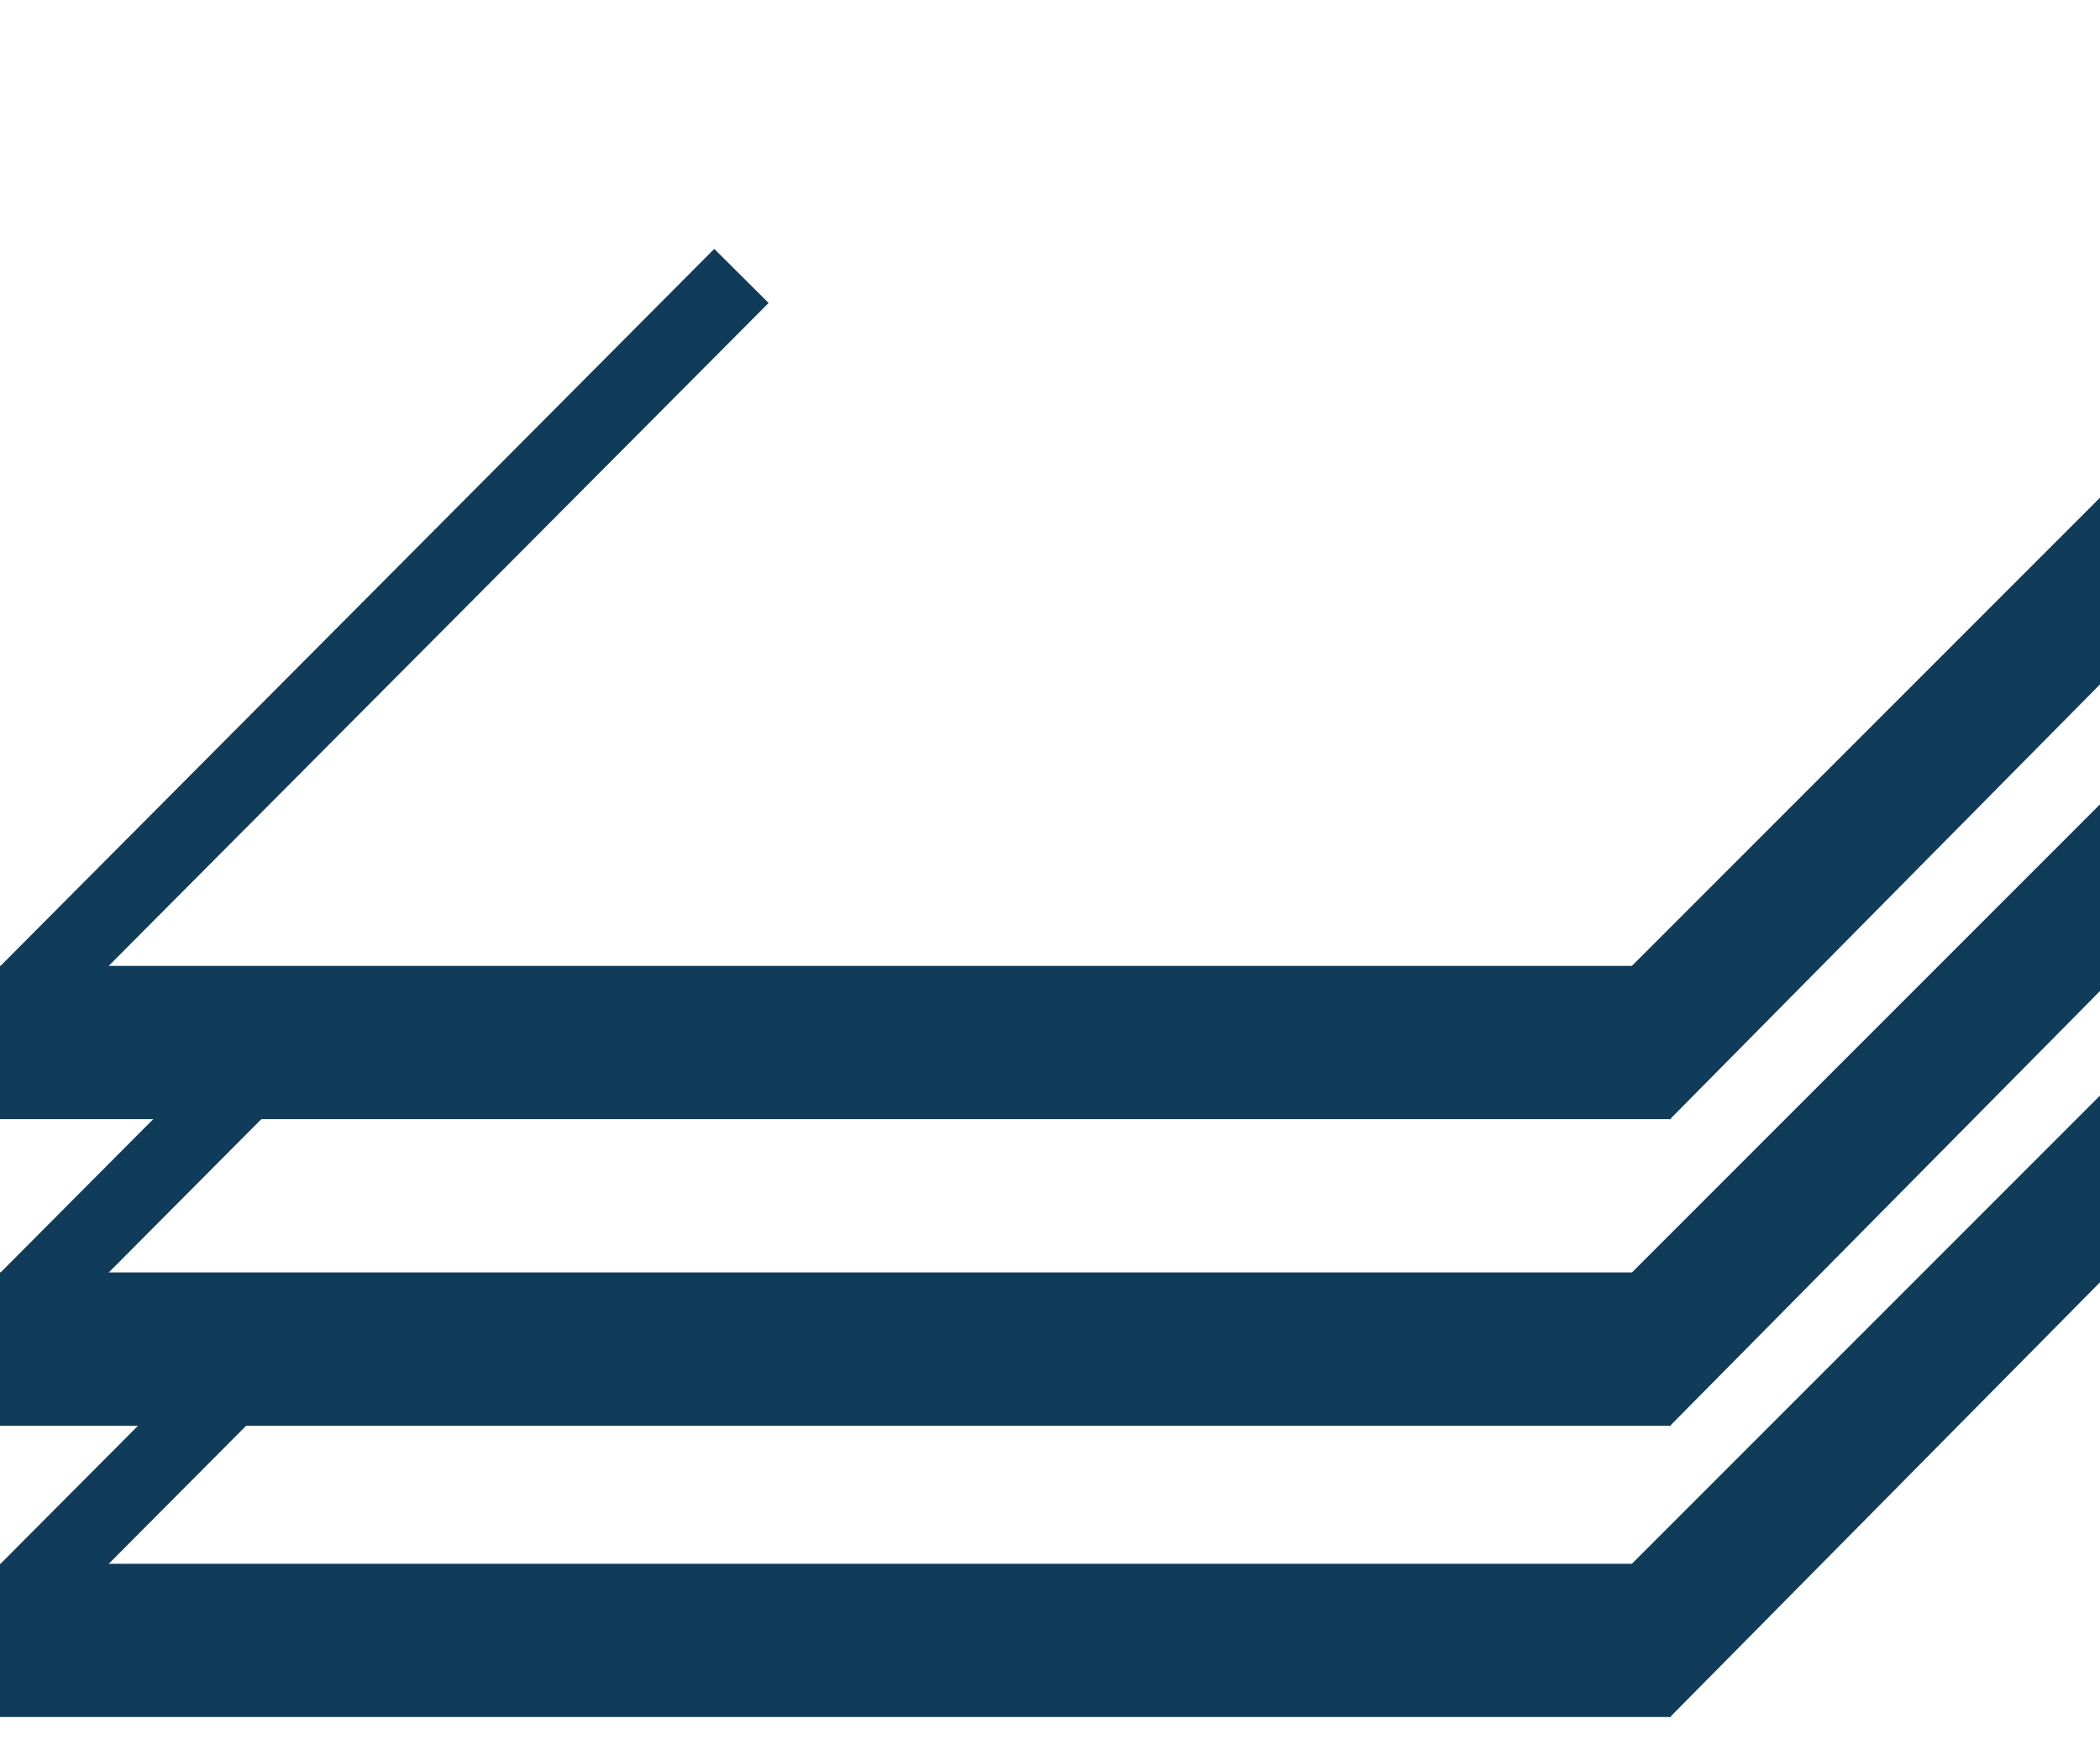
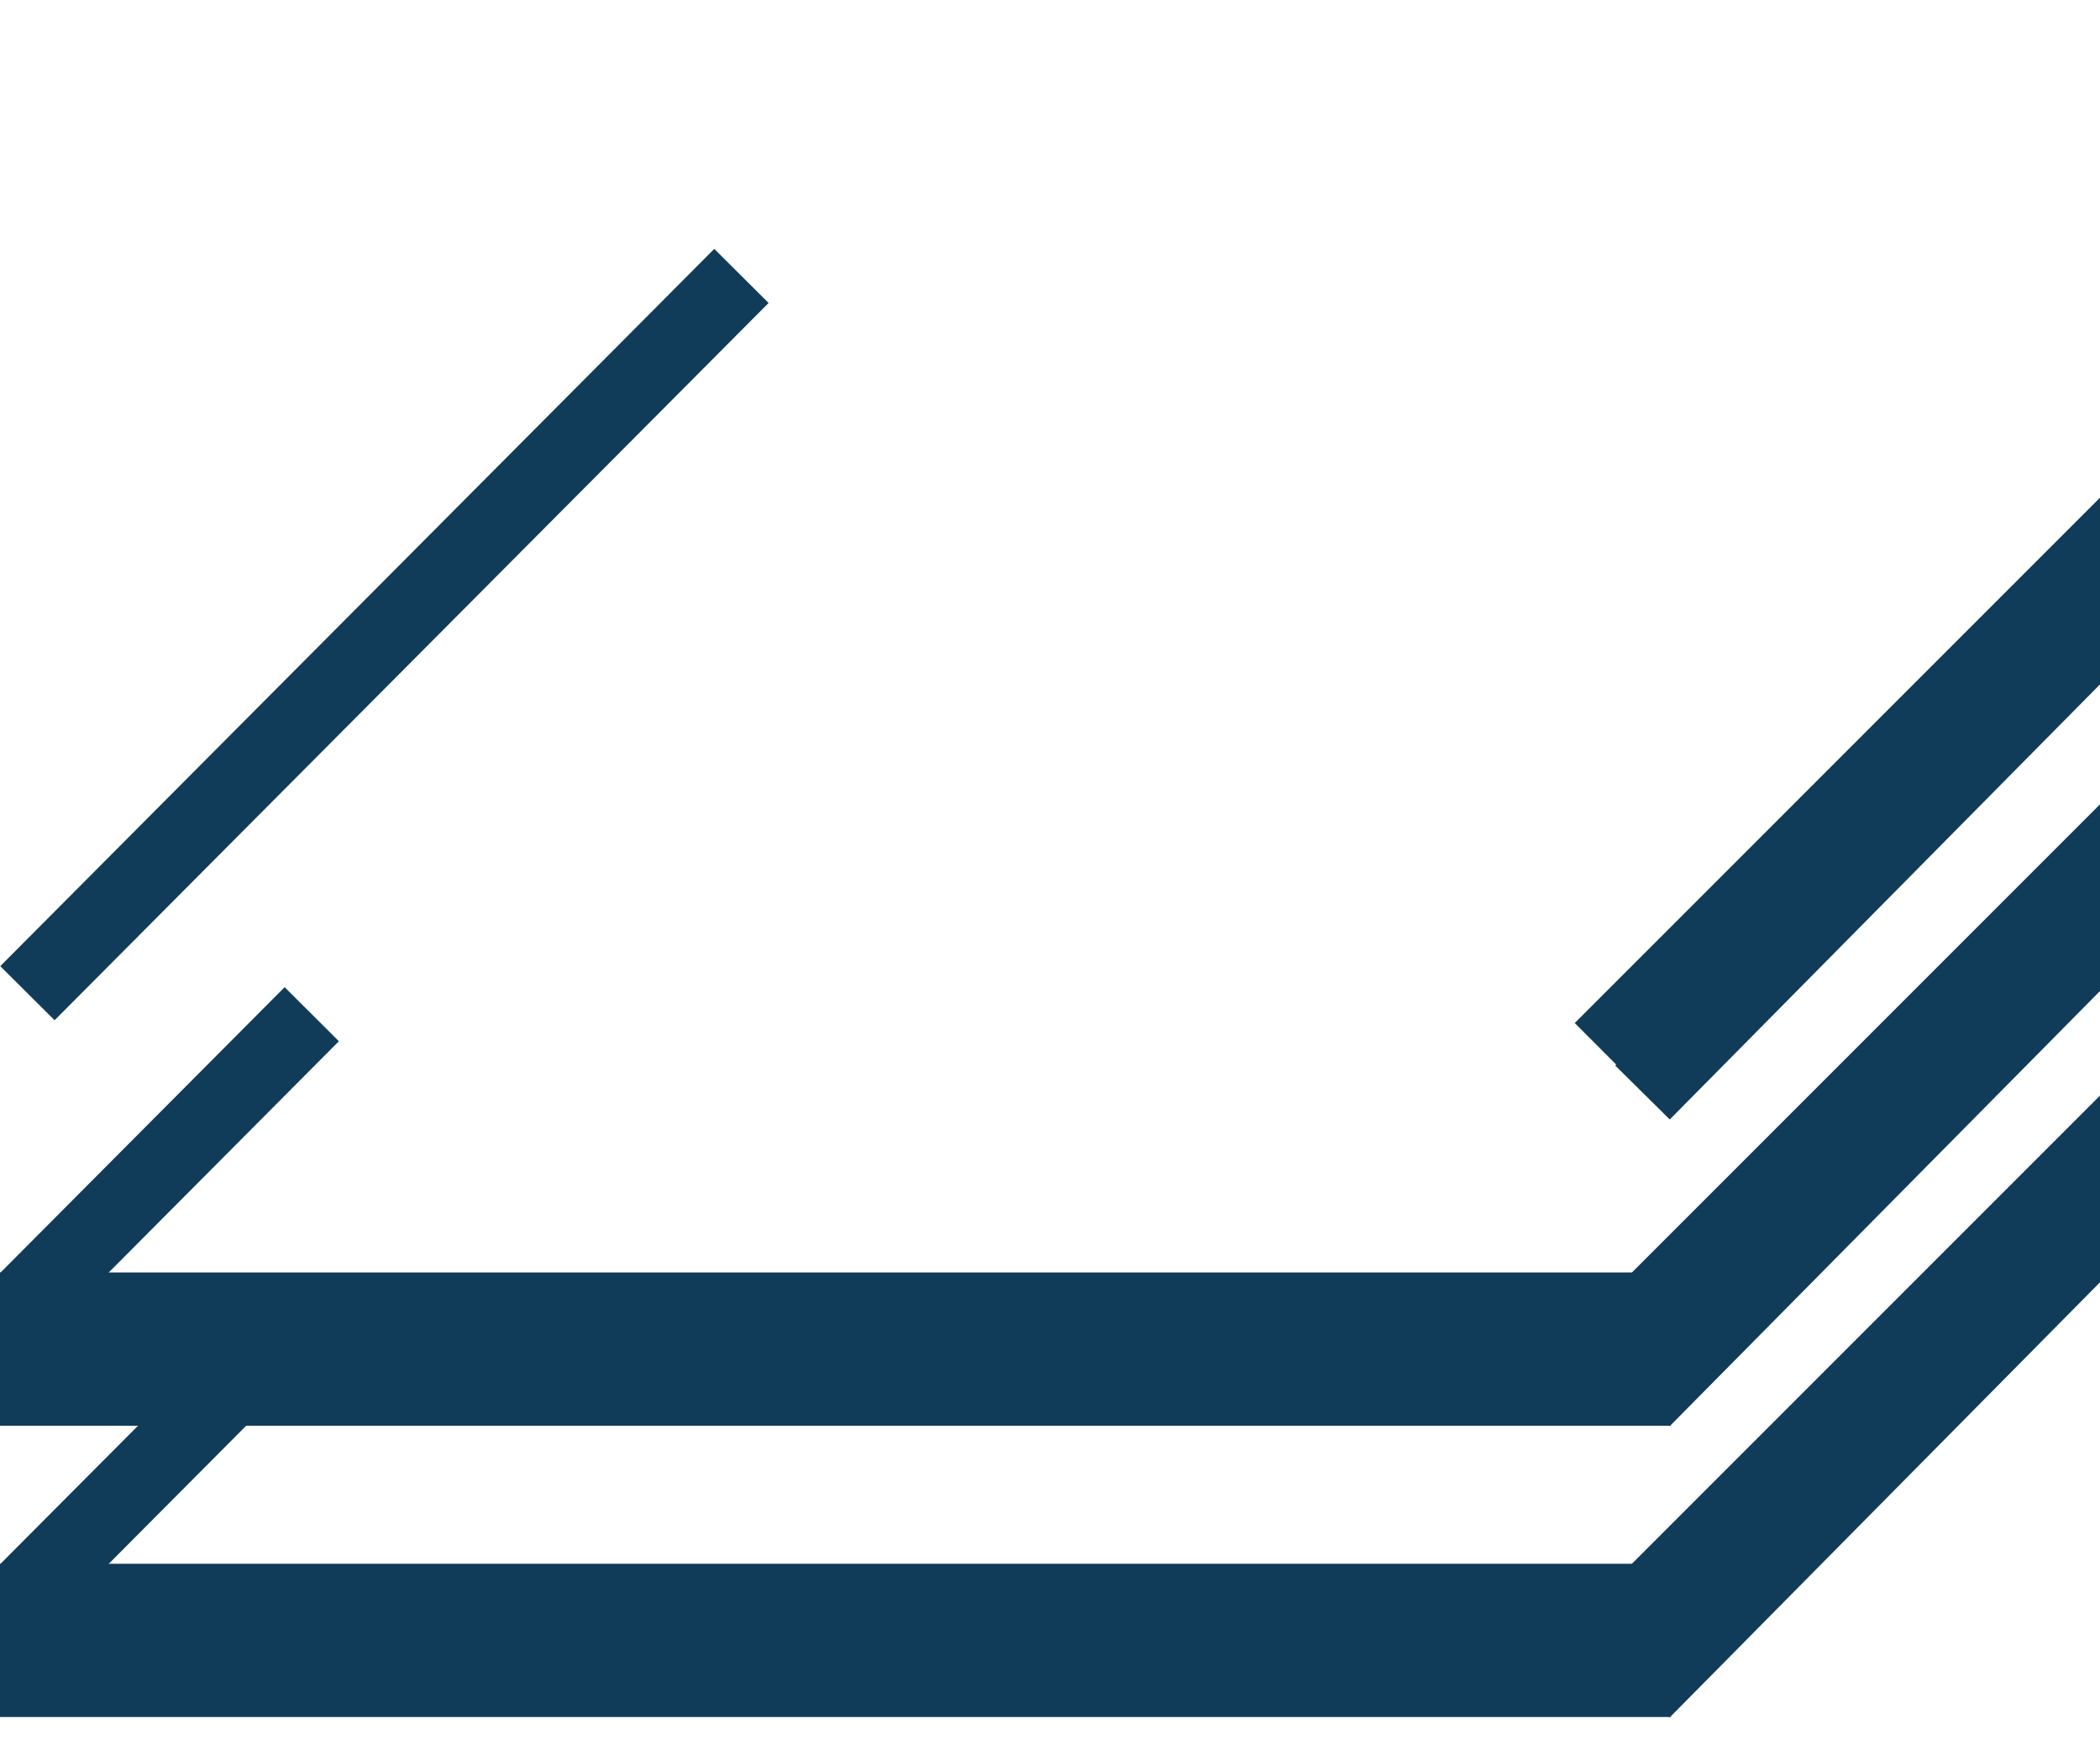
<svg xmlns="http://www.w3.org/2000/svg" width="24" height="20" viewBox="0 0 24 20" fill="none">
  <g clip-path="url(#clip0_1911_2445)">
    <path d="M19.095 19.62V17.869H-4.19617e-05V19.62H19.095Z" fill="#113C59" />
    <path fill-rule="evenodd" clip-rule="evenodd" d="M3.873 15.227L0.624 18.491L0.003 17.872L3.253 14.609L3.873 15.227Z" fill="#113C59" />
    <path fill-rule="evenodd" clip-rule="evenodd" d="M41.04 -3.282L18.616 19.142L17.997 18.522L40.42 -3.901L41.04 -3.282Z" fill="#113C59" />
    <path fill-rule="evenodd" clip-rule="evenodd" d="M41.392 -2.933L19.083 19.624L18.46 19.008L40.769 -3.549L41.392 -2.933Z" fill="#113C59" />
    <path d="M19.095 16.292V14.54L-4.19617e-05 14.54V16.292H19.095Z" fill="#113C59" />
    <path fill-rule="evenodd" clip-rule="evenodd" d="M3.873 11.898L0.624 15.162L0.003 14.544L3.253 11.28L3.873 11.898Z" fill="#113C59" />
    <path fill-rule="evenodd" clip-rule="evenodd" d="M41.04 -6.61L18.616 15.813L17.997 15.194L40.42 -7.229L41.04 -6.61Z" fill="#113C59" />
    <path fill-rule="evenodd" clip-rule="evenodd" d="M41.392 -6.261L19.083 16.296L18.46 15.68L40.769 -6.877L41.392 -6.261Z" fill="#113C59" />
-     <path d="M19.095 12.788V11.037L-4.19617e-05 11.037V12.788L19.095 12.788Z" fill="#113C59" />
    <path fill-rule="evenodd" clip-rule="evenodd" d="M41.04 -10.114L18.616 12.31L17.997 11.69L40.42 -10.733L41.04 -10.114Z" fill="#113C59" />
    <path fill-rule="evenodd" clip-rule="evenodd" d="M41.392 -9.765L19.083 12.792L18.46 12.176L40.769 -10.381L41.392 -9.765Z" fill="#113C59" />
    <path fill-rule="evenodd" clip-rule="evenodd" d="M8.784 3.462L0.624 11.658L0.003 11.04L8.163 2.844L8.784 3.462Z" fill="#113C59" />
  </g>
  <defs>
    <clipPath id="clip0_1911_2445">
      <rect width="24" height="19.62" fill="white" />
    </clipPath>
  </defs>
</svg>